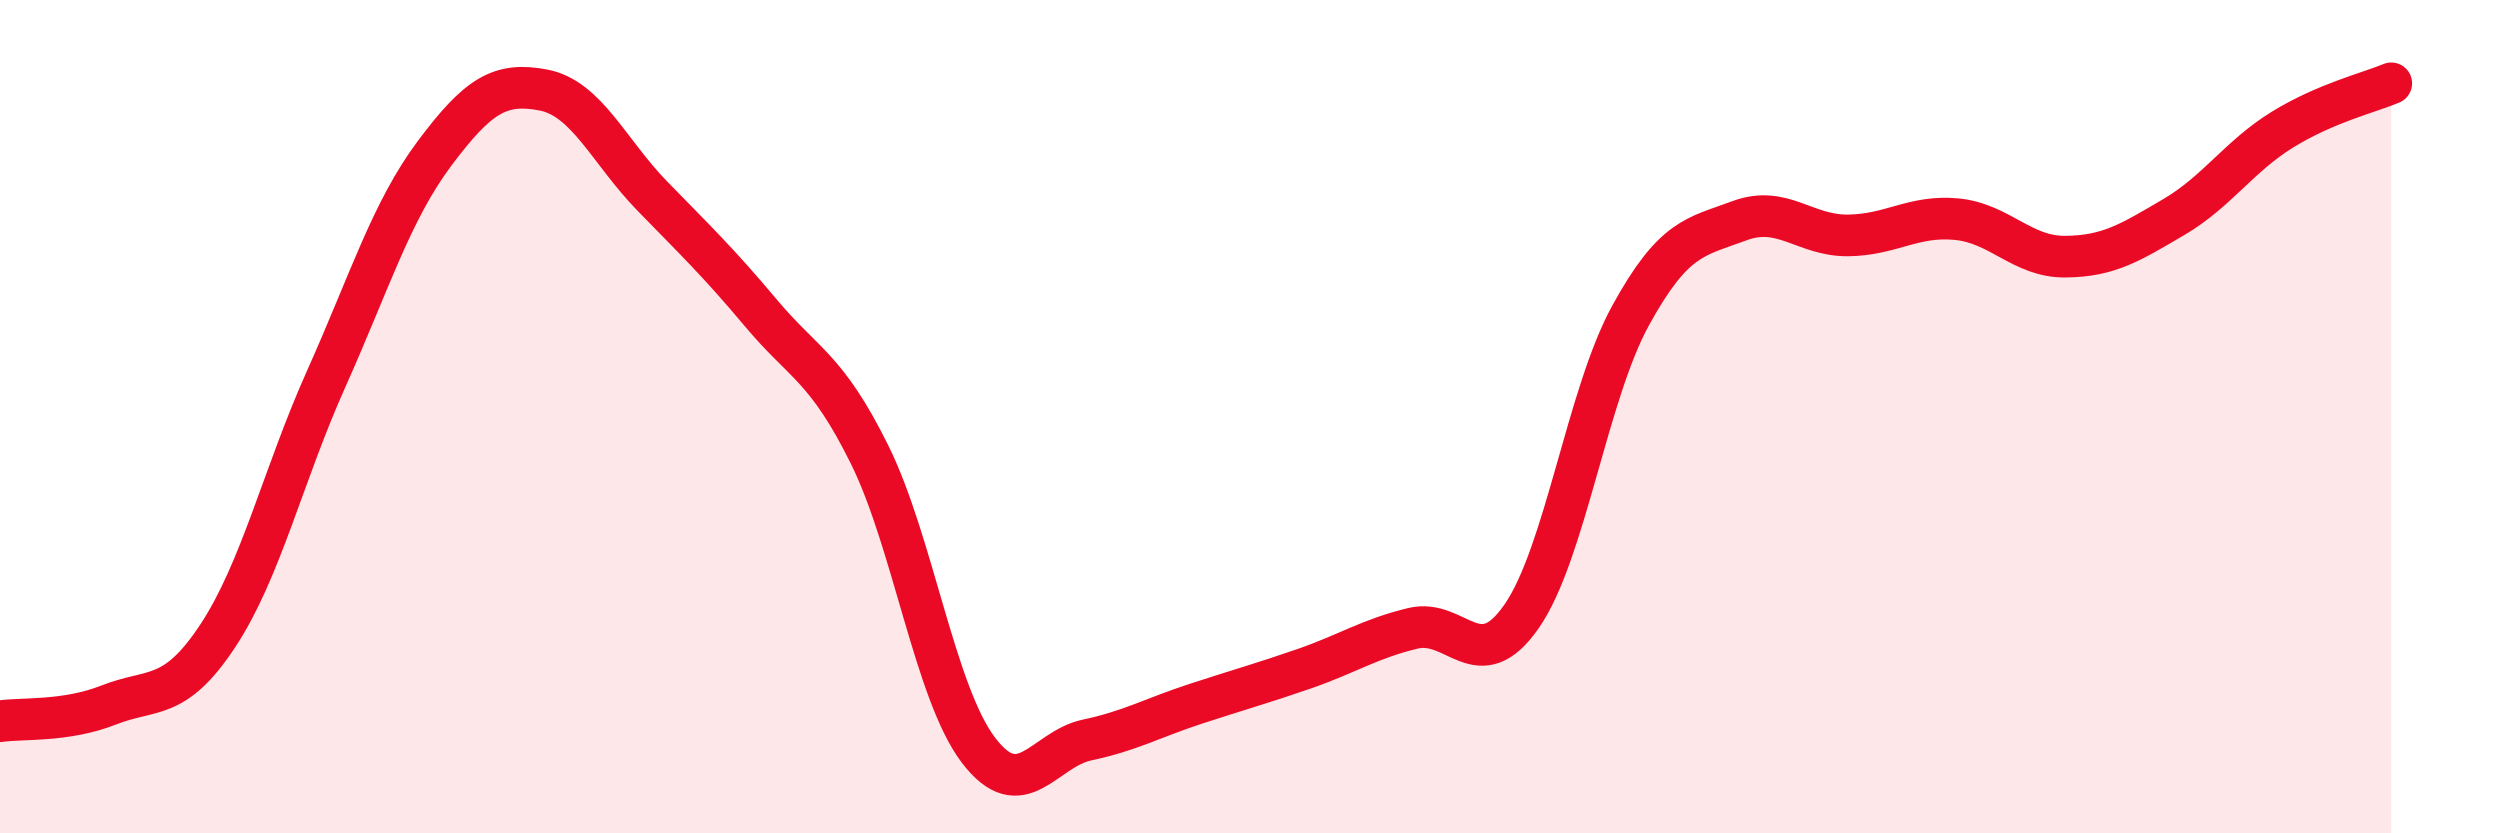
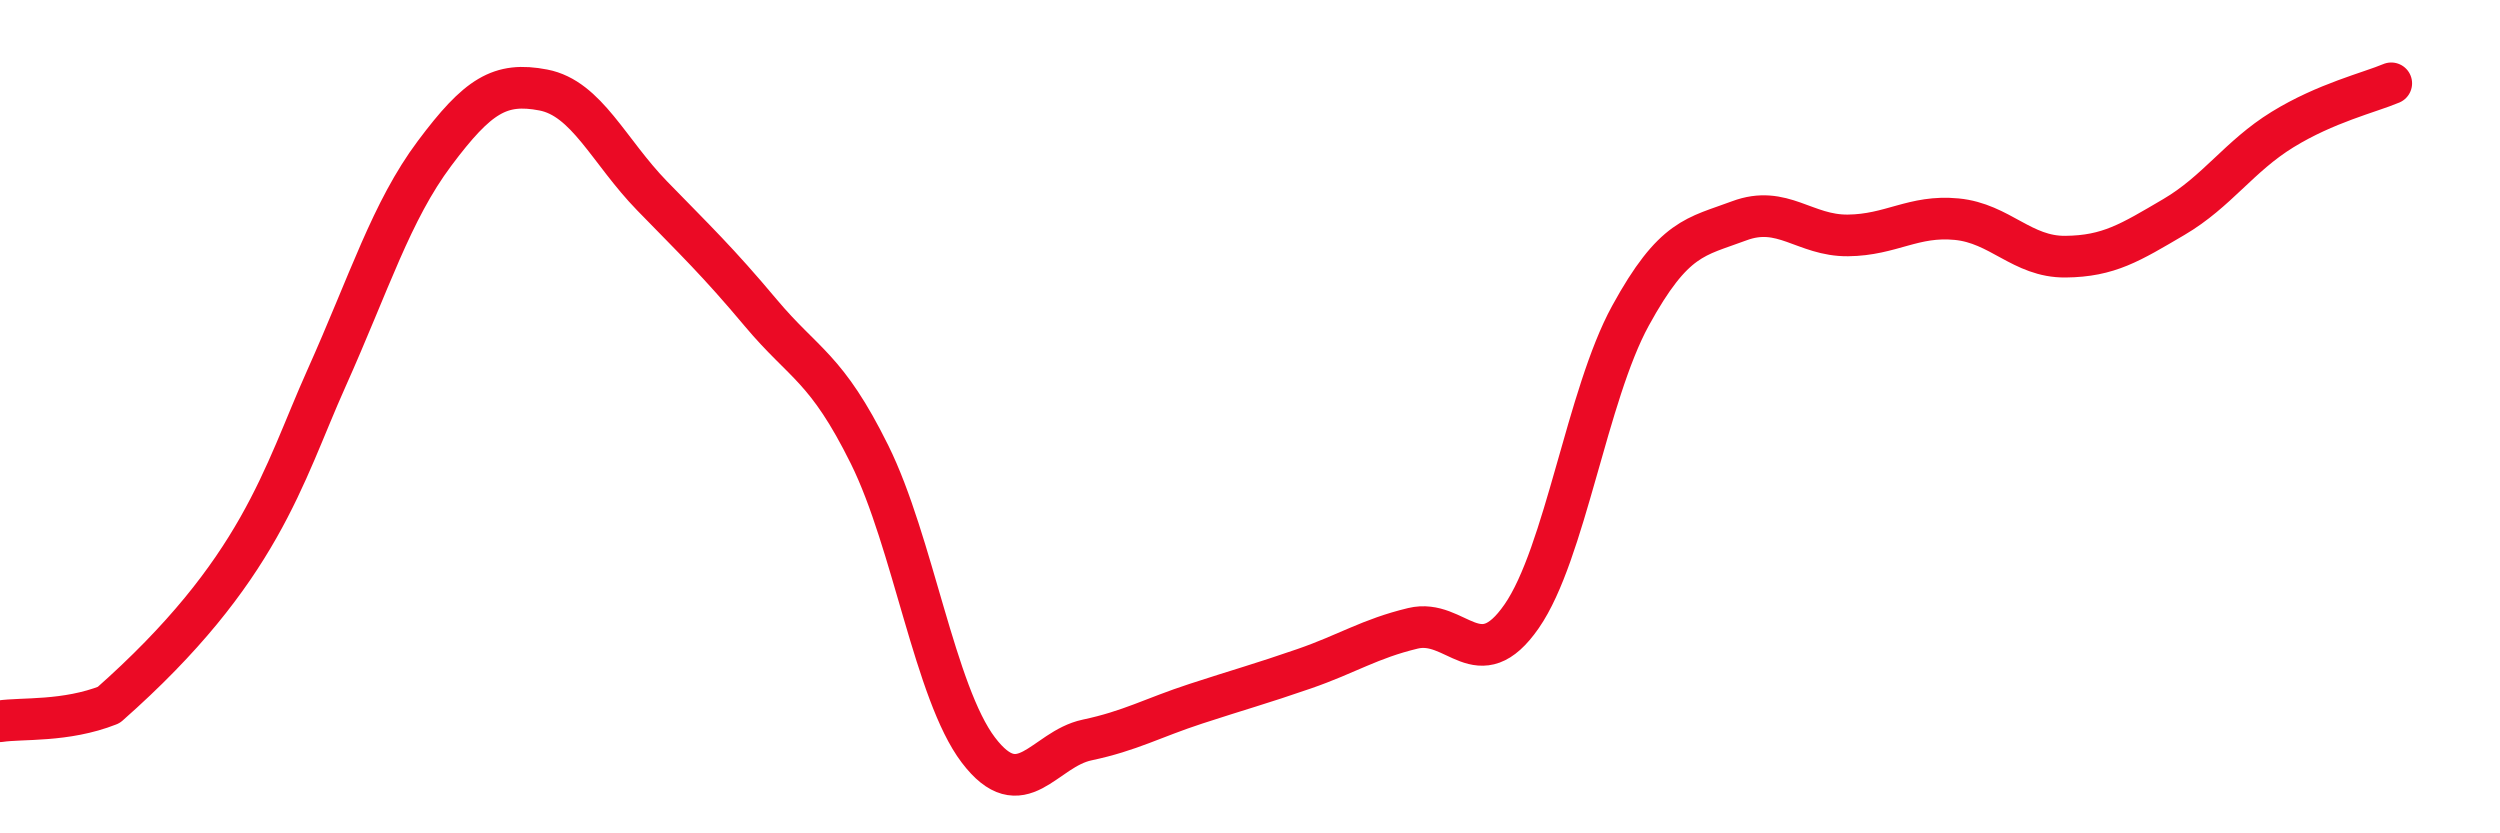
<svg xmlns="http://www.w3.org/2000/svg" width="60" height="20" viewBox="0 0 60 20">
-   <path d="M 0,17.31 C 0.52,17.23 1.57,17.33 2.61,16.92 C 3.65,16.51 4.18,16.84 5.22,15.27 C 6.26,13.7 6.79,11.41 7.83,9.09 C 8.87,6.77 9.39,5.07 10.43,3.68 C 11.47,2.29 12,1.96 13.04,2.16 C 14.08,2.36 14.61,3.63 15.65,4.7 C 16.69,5.77 17.22,6.27 18.26,7.51 C 19.3,8.75 19.83,8.81 20.87,10.91 C 21.91,13.01 22.44,16.63 23.48,18 C 24.52,19.37 25.05,17.98 26.09,17.76 C 27.13,17.54 27.66,17.23 28.7,16.89 C 29.74,16.55 30.26,16.41 31.3,16.05 C 32.34,15.69 32.87,15.33 33.91,15.08 C 34.95,14.83 35.48,16.29 36.52,14.79 C 37.56,13.29 38.09,9.48 39.13,7.58 C 40.17,5.68 40.7,5.69 41.74,5.3 C 42.78,4.91 43.31,5.66 44.35,5.65 C 45.39,5.64 45.92,5.16 46.96,5.26 C 48,5.36 48.53,6.17 49.57,6.16 C 50.61,6.15 51.13,5.82 52.17,5.21 C 53.21,4.6 53.74,3.75 54.78,3.11 C 55.82,2.47 56.87,2.22 57.39,2L57.39 20L0 20Z" fill="#EB0A25" opacity="0.1" stroke-linecap="round" stroke-linejoin="round" />
-   <path d="M 0,17.31 C 0.52,17.23 1.57,17.33 2.61,16.92 C 3.65,16.51 4.18,16.84 5.22,15.27 C 6.26,13.7 6.79,11.41 7.83,9.09 C 8.87,6.77 9.39,5.07 10.43,3.68 C 11.47,2.29 12,1.96 13.04,2.16 C 14.08,2.36 14.61,3.63 15.65,4.7 C 16.69,5.77 17.22,6.27 18.26,7.51 C 19.3,8.75 19.83,8.81 20.87,10.91 C 21.91,13.01 22.44,16.63 23.48,18 C 24.52,19.37 25.05,17.98 26.09,17.76 C 27.13,17.54 27.66,17.23 28.7,16.89 C 29.74,16.55 30.26,16.41 31.3,16.05 C 32.34,15.69 32.87,15.33 33.91,15.08 C 34.95,14.83 35.48,16.29 36.52,14.79 C 37.56,13.29 38.09,9.48 39.13,7.58 C 40.17,5.68 40.7,5.69 41.74,5.3 C 42.78,4.91 43.31,5.66 44.35,5.65 C 45.39,5.64 45.92,5.16 46.96,5.26 C 48,5.36 48.53,6.17 49.57,6.16 C 50.61,6.15 51.13,5.82 52.17,5.21 C 53.21,4.6 53.74,3.75 54.78,3.11 C 55.82,2.47 56.87,2.22 57.39,2" stroke="#EB0A25" stroke-width="1" fill="none" stroke-linecap="round" stroke-linejoin="round" />
+   <path d="M 0,17.31 C 0.52,17.23 1.57,17.33 2.61,16.92 C 6.26,13.7 6.79,11.41 7.83,9.09 C 8.87,6.77 9.39,5.07 10.43,3.68 C 11.47,2.29 12,1.96 13.04,2.16 C 14.08,2.36 14.61,3.63 15.65,4.7 C 16.69,5.77 17.22,6.27 18.26,7.51 C 19.3,8.75 19.83,8.81 20.87,10.91 C 21.91,13.01 22.44,16.63 23.48,18 C 24.52,19.37 25.05,17.98 26.09,17.76 C 27.13,17.54 27.66,17.23 28.7,16.89 C 29.74,16.55 30.26,16.41 31.3,16.05 C 32.34,15.69 32.87,15.33 33.91,15.08 C 34.95,14.83 35.48,16.29 36.52,14.79 C 37.56,13.29 38.09,9.48 39.13,7.58 C 40.17,5.68 40.7,5.69 41.74,5.3 C 42.78,4.91 43.31,5.66 44.35,5.65 C 45.39,5.64 45.92,5.16 46.96,5.26 C 48,5.36 48.53,6.17 49.57,6.16 C 50.61,6.15 51.13,5.82 52.17,5.21 C 53.21,4.6 53.74,3.75 54.78,3.11 C 55.82,2.47 56.87,2.22 57.39,2" stroke="#EB0A25" stroke-width="1" fill="none" stroke-linecap="round" stroke-linejoin="round" />
</svg>